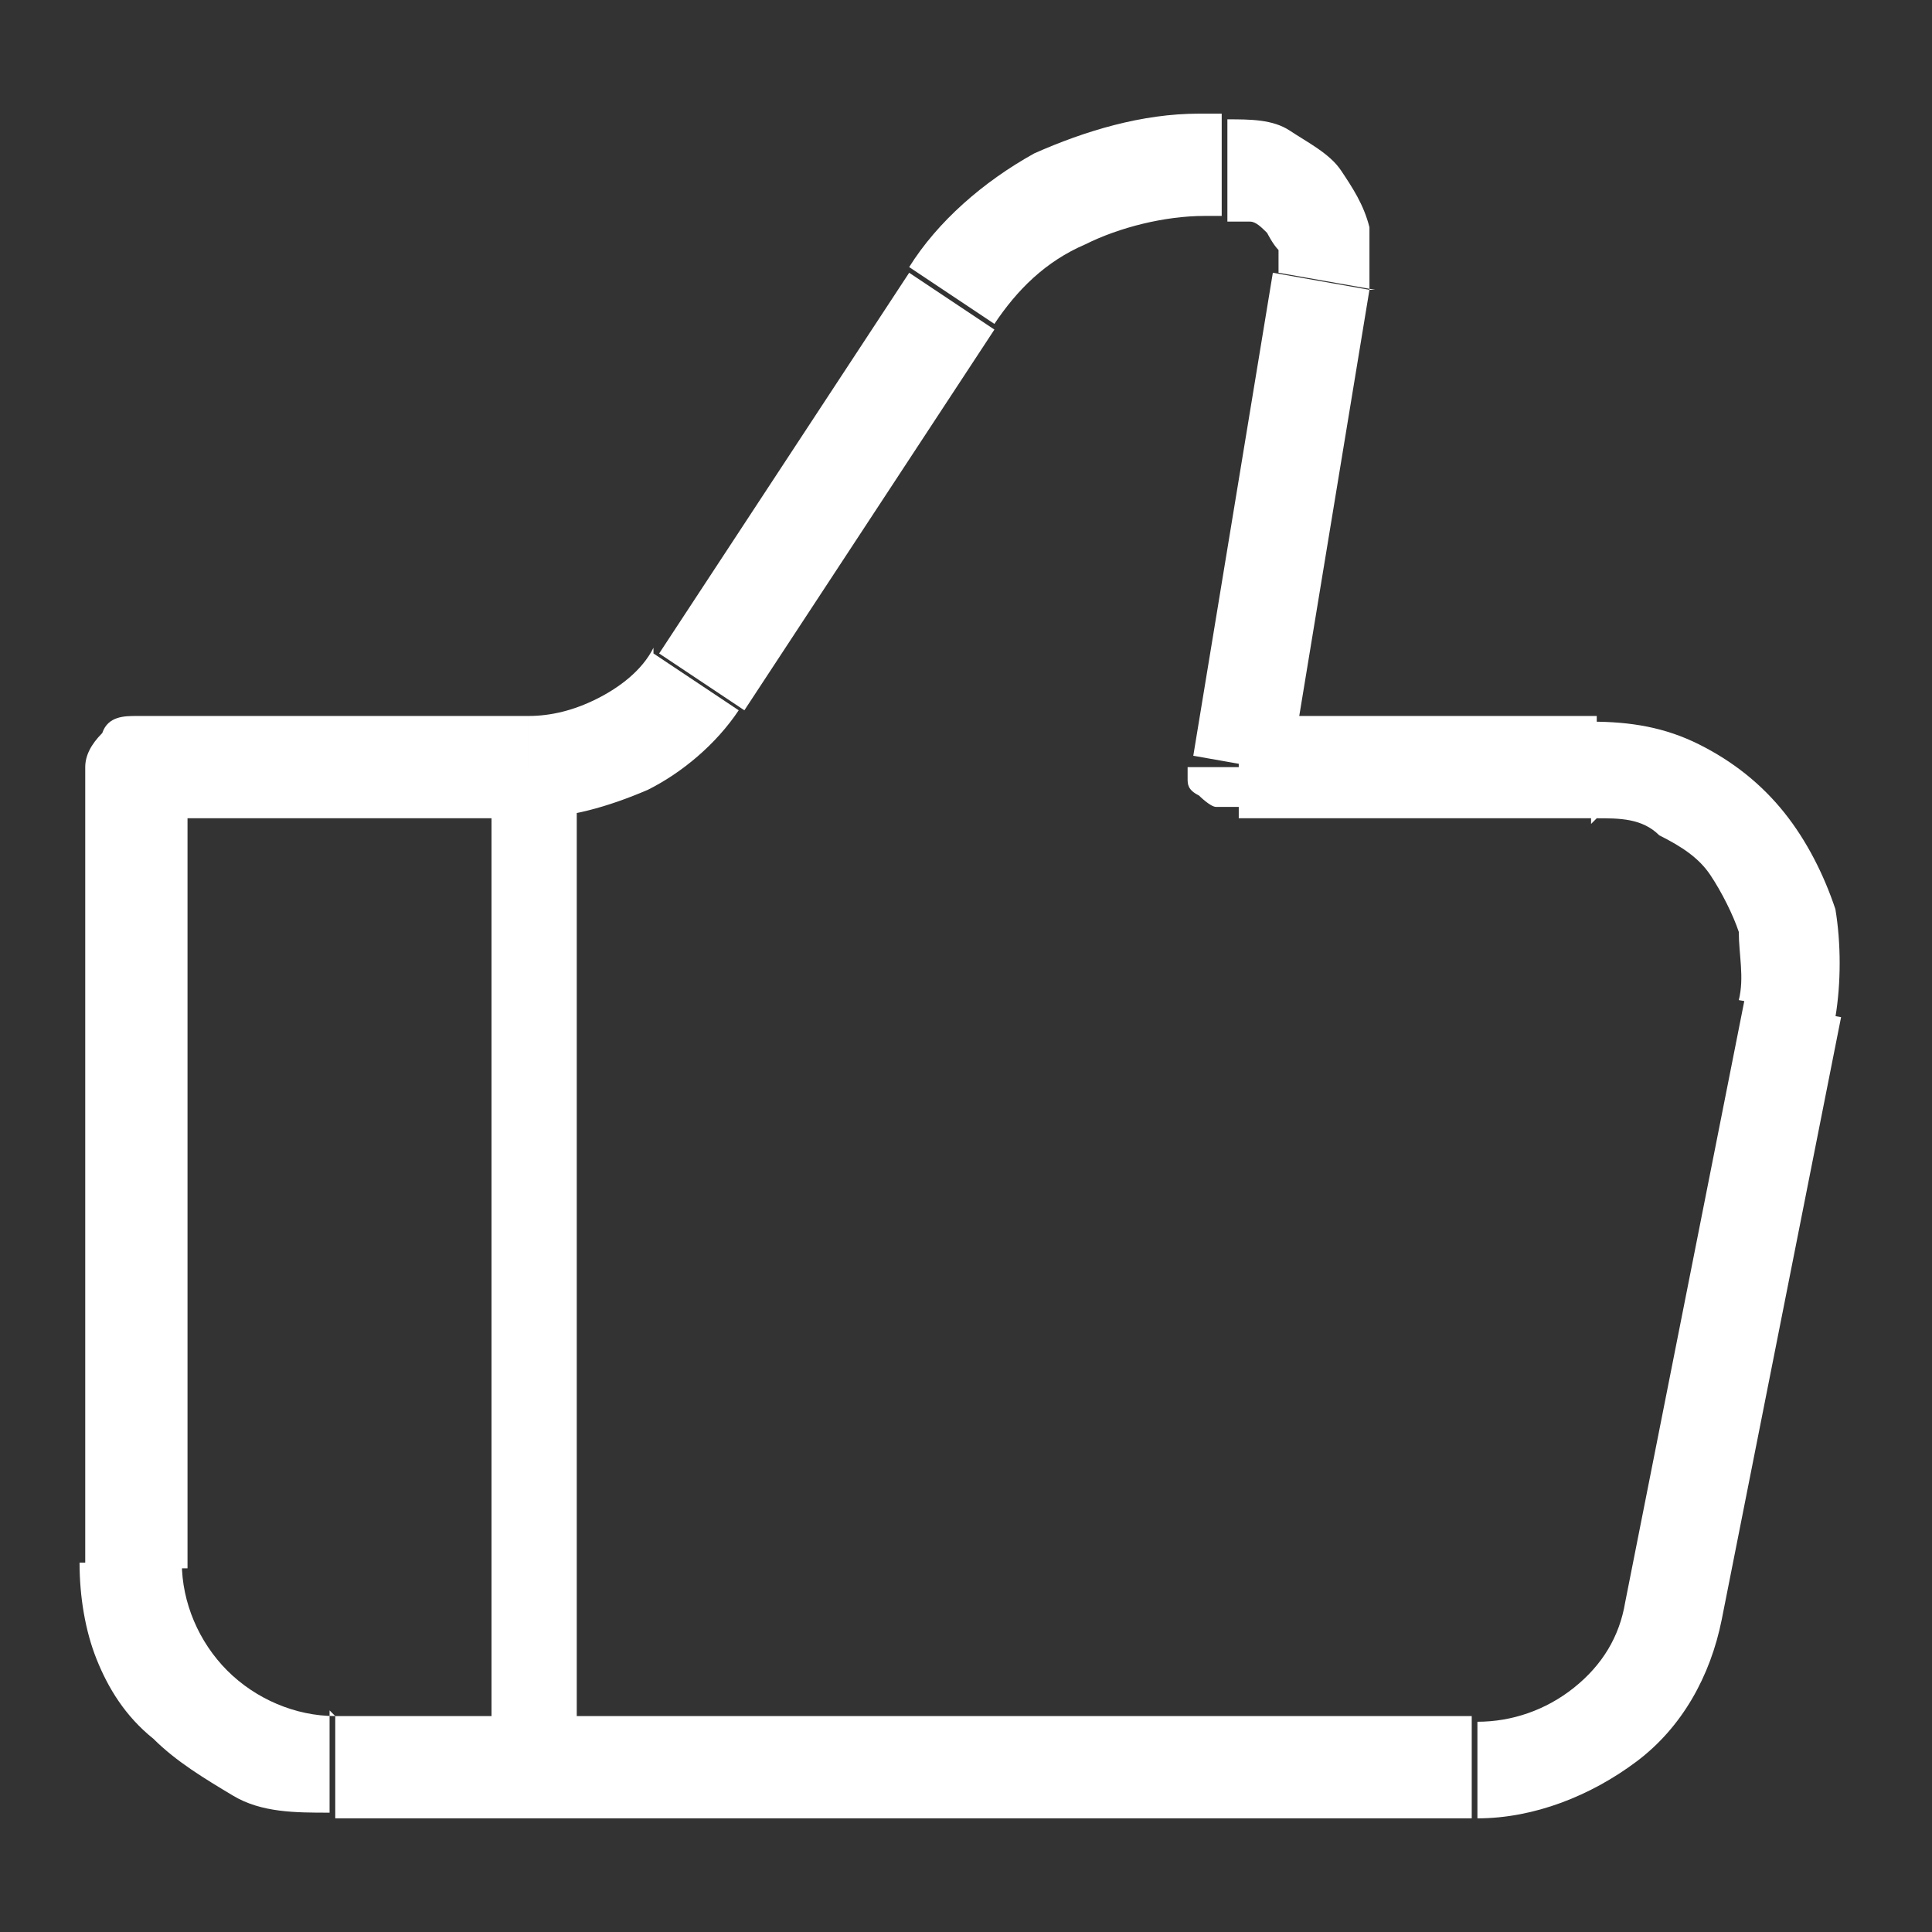
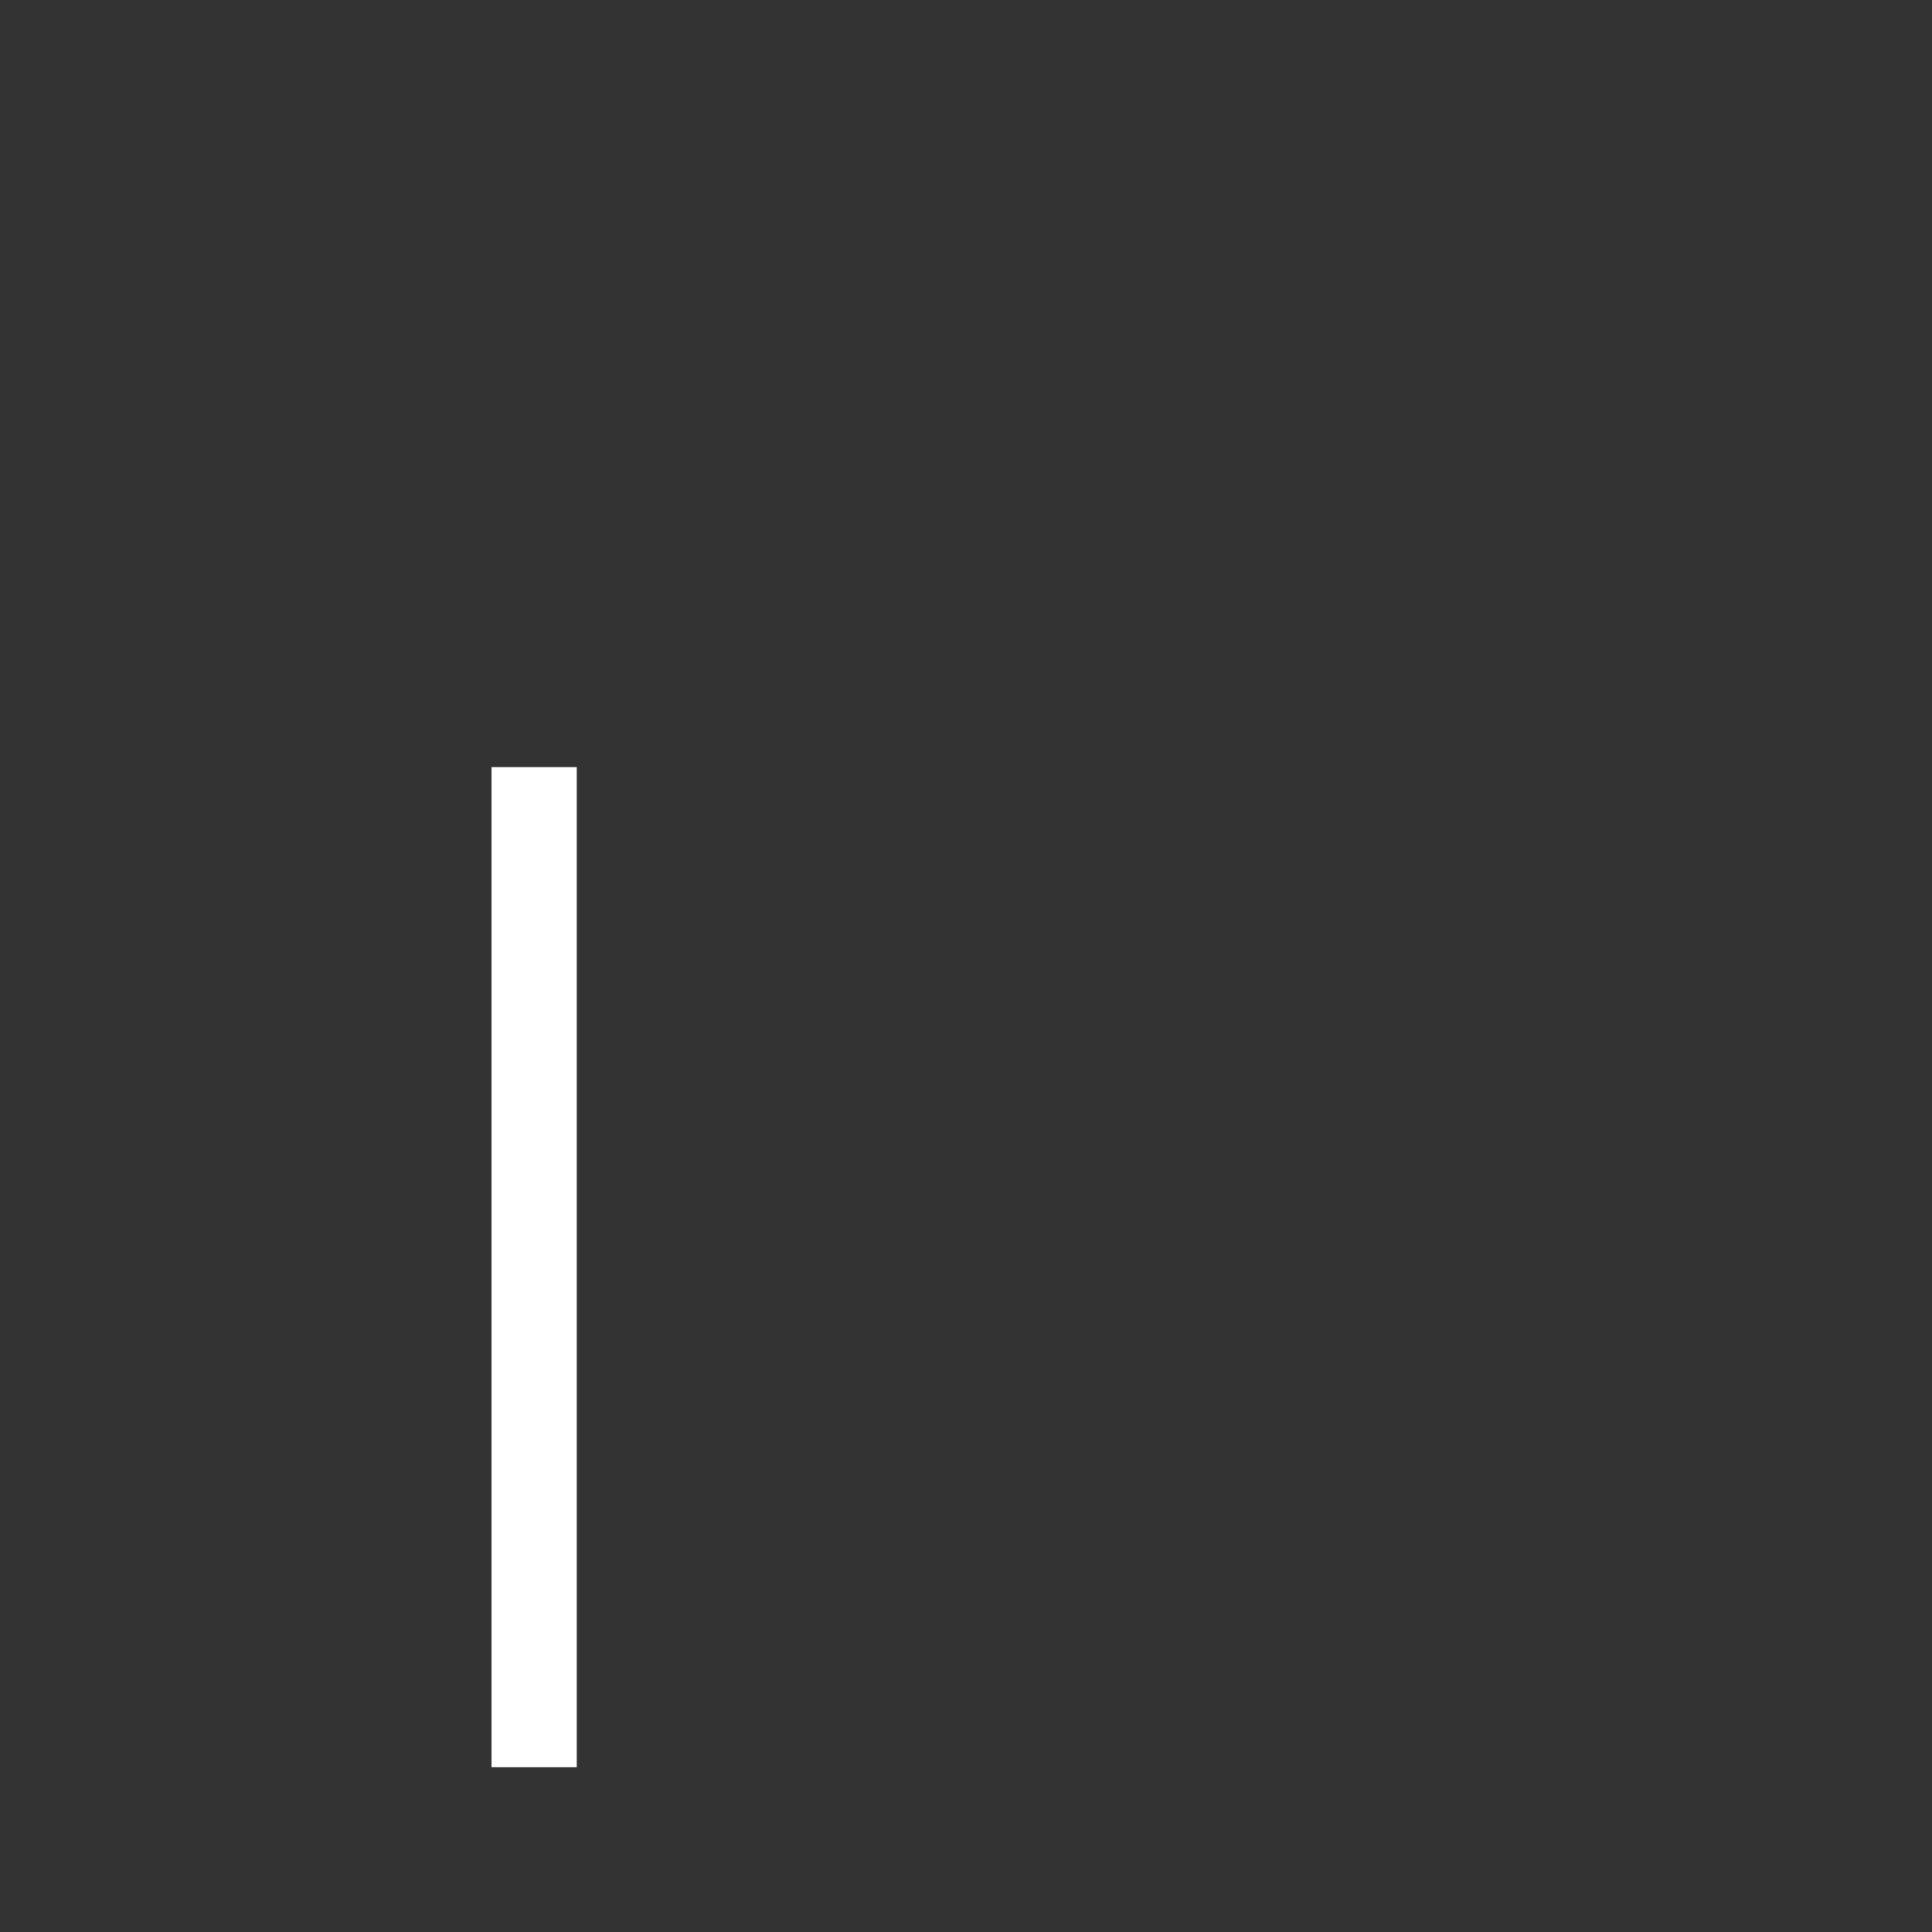
<svg xmlns="http://www.w3.org/2000/svg" id="_Слой_1" data-name="Слой_1" version="1.1" viewBox="0 0 34 34">
  <rect x="0" y="0" width="34" height="34" fill="#333333" stroke="none" />
  <defs>
    <style> .st0 { fill: #fff; } .st1 { fill: none; stroke: #fff; stroke-width: 1.5px; } </style>
  </defs>
-   <path class="st0" d="M21.8,13.5h-.9s0,.1,0,.2c0,.1,0,.2.2.3,0,0,.2.2.3.2.1,0,.2,0,.4,0v-.9ZM2.4,13.5v-.9c-.2,0-.5,0-.6.3-.2.2-.3.4-.3.6h.9ZM5.9,32h20v-1.8H5.9v1.8ZM28.1,12.6h-6.3v1.8h6.3v-1.8ZM22.7,13.6l1.4-8.5-1.7-.3-1.4,8.5,1.7.3ZM21.5,2h-.4v1.8h.4v-1.8ZM16,4.8l-4.4,6.7,1.5,1,4.4-6.7-1.5-1ZM9.3,12.6H2.4v1.8h6.9v-1.8ZM1.5,13.5v14.1h1.8v-14.1h-1.8ZM30.3,28.5l2.1-10.6-1.7-.3-2.1,10.6,1.7.3ZM11.5,11.4c-.2.4-.6.7-1,.9-.4.2-.8.3-1.2.3v1.8c.7,0,1.4-.2,2.1-.5.6-.3,1.2-.8,1.6-1.4l-1.5-1ZM24.1,5.1c0-.4,0-.8,0-1.1-.1-.4-.3-.7-.5-1-.2-.3-.6-.5-.9-.7-.3-.2-.7-.2-1.1-.2v1.8c.1,0,.3,0,.4,0,.1,0,.2.1.3.2,0,0,.1.2.2.3,0,.1,0,.3,0,.4l1.7.3ZM28.1,14.4c.4,0,.8,0,1.1.3.4.2.7.4.9.7s.4.7.5,1c0,.4.1.8,0,1.2l1.7.3c.1-.6.1-1.3,0-1.9-.2-.6-.5-1.2-.9-1.7-.4-.5-.9-.9-1.5-1.2-.6-.3-1.2-.4-1.9-.4v1.8ZM26,32c1,0,2-.4,2.8-1,.8-.6,1.3-1.5,1.5-2.5l-1.7-.3c-.1.6-.4,1.1-.9,1.5-.5.4-1.1.6-1.7.6v1.8ZM21.1,2c-1,0-2,.3-2.9.7-.9.5-1.7,1.2-2.2,2l1.5,1c.4-.6.9-1.1,1.6-1.4.6-.3,1.4-.5,2.1-.5v-1.8ZM5.9,30.2c-.7,0-1.4-.3-1.9-.8-.5-.5-.8-1.2-.8-1.9h-1.8c0,.6.1,1.2.3,1.7.2.5.5,1,1,1.4.4.4.9.7,1.4,1s1.1.3,1.7.3v-1.8Z" />
-   <path class="st0" d="M9.4,13.5v17.6V13.5Z" />
  <path class="st1" d="M9.4,13.5v17.6" />
</svg>